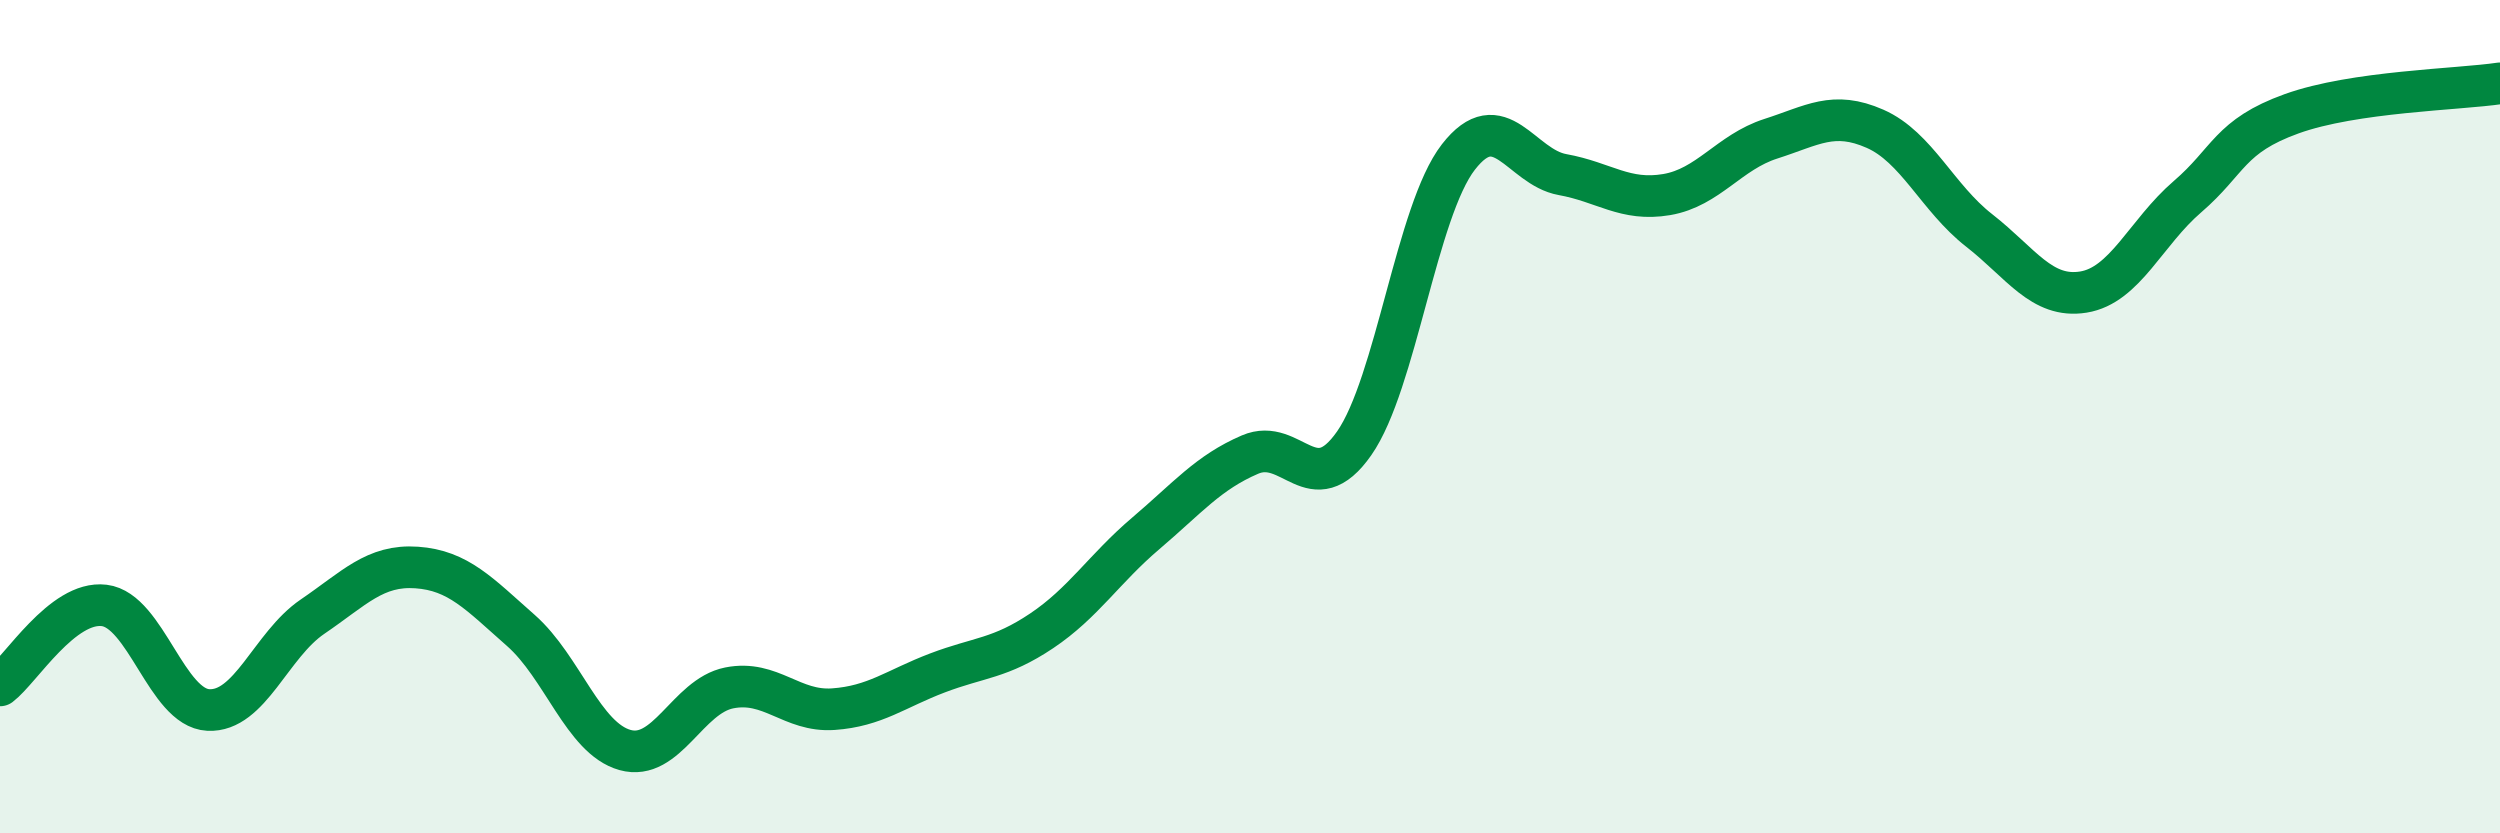
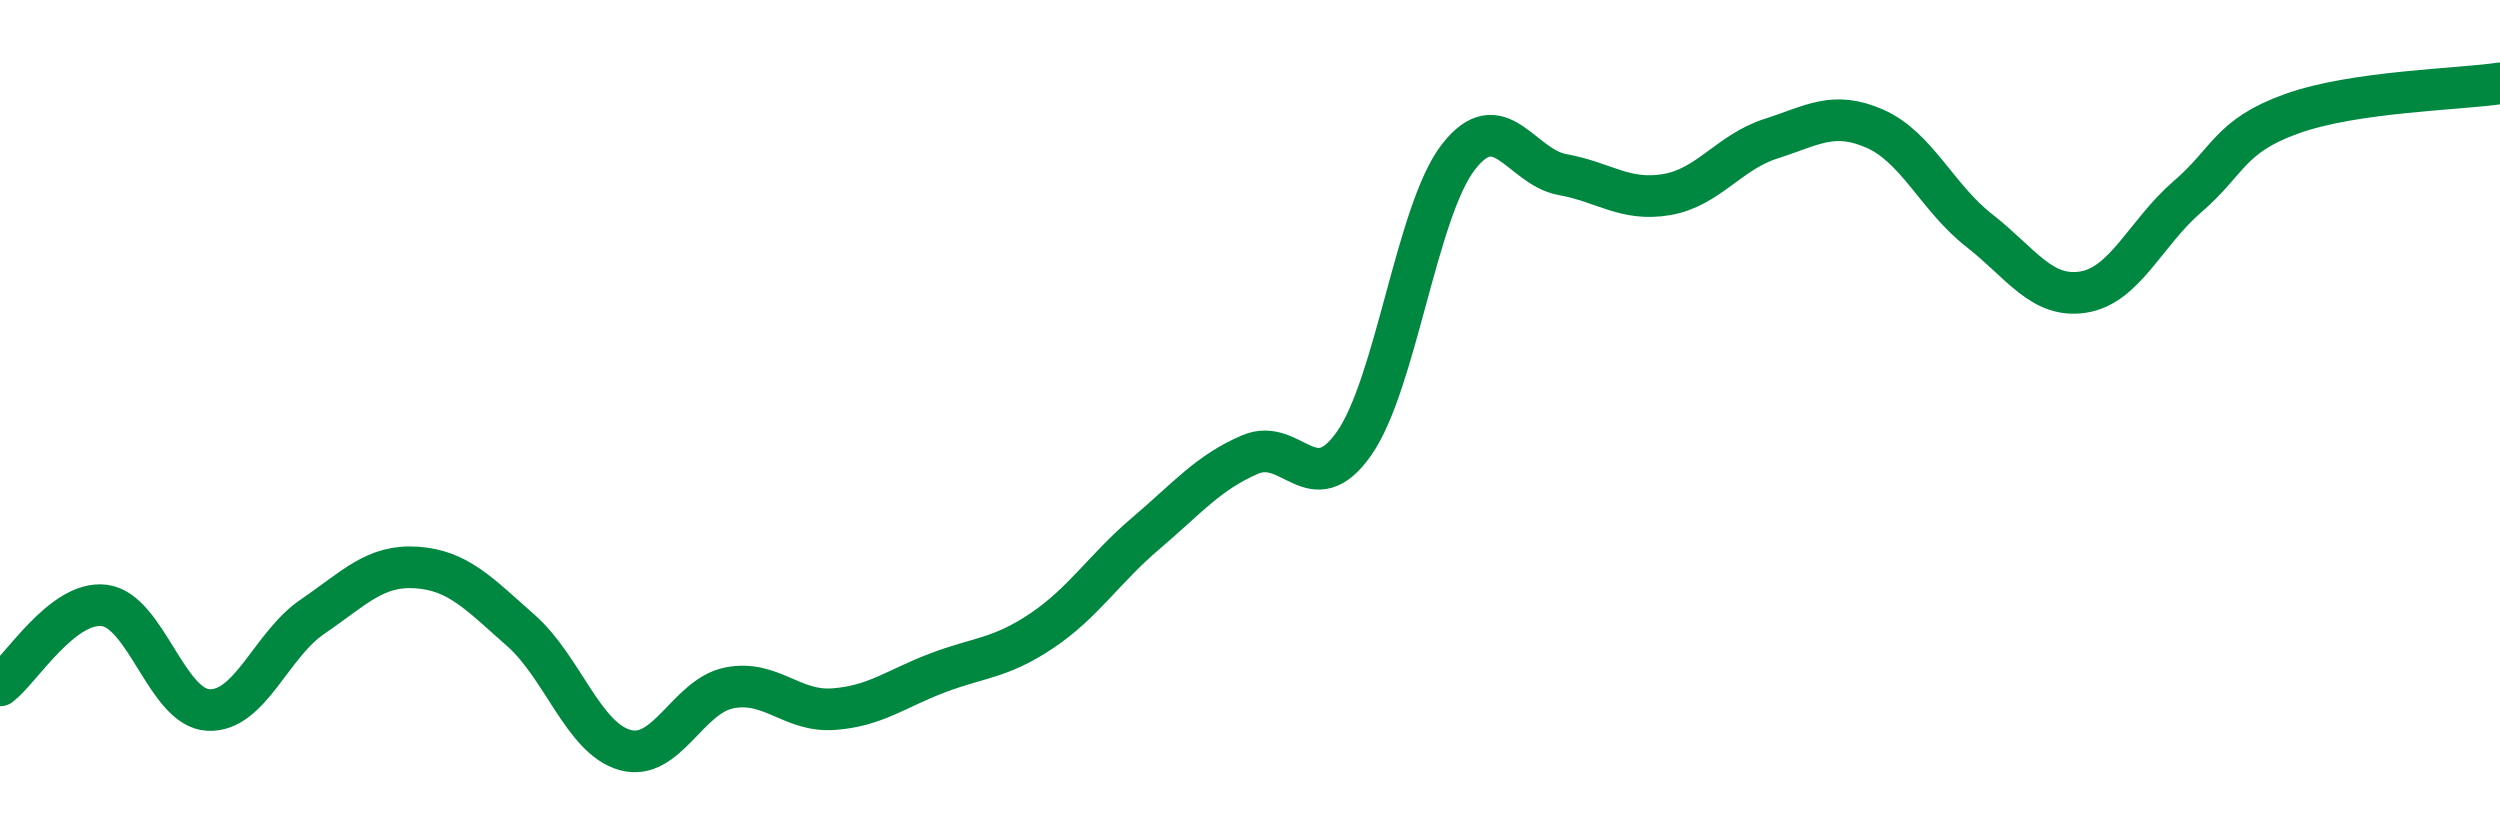
<svg xmlns="http://www.w3.org/2000/svg" width="60" height="20" viewBox="0 0 60 20">
-   <path d="M 0,16.45 C 0.5,16.07 1.5,14.41 2.5,14.53 C 3.5,14.65 4,16.99 5,17.04 C 6,17.09 6.5,15.48 7.5,14.8 C 8.5,14.12 9,13.55 10,13.62 C 11,13.69 11.5,14.25 12.5,15.13 C 13.5,16.01 14,17.72 15,18 C 16,18.28 16.5,16.71 17.5,16.51 C 18.5,16.31 19,17.09 20,17.02 C 21,16.95 21.5,16.53 22.5,16.15 C 23.5,15.77 24,15.81 25,15.14 C 26,14.47 26.5,13.65 27.5,12.8 C 28.5,11.95 29,11.34 30,10.91 C 31,10.48 31.5,12.07 32.5,10.64 C 33.5,9.21 34,5.06 35,3.77 C 36,2.48 36.5,4.01 37.5,4.19 C 38.5,4.37 39,4.84 40,4.67 C 41,4.5 41.5,3.65 42.5,3.33 C 43.5,3.01 44,2.65 45,3.09 C 46,3.53 46.5,4.75 47.5,5.53 C 48.5,6.31 49,7.17 50,7.01 C 51,6.85 51.5,5.58 52.5,4.72 C 53.5,3.86 53.5,3.27 55,2.73 C 56.5,2.19 59,2.15 60,2L60 20L0 20Z" fill="#008740" opacity="0.1" stroke-linecap="round" stroke-linejoin="round" />
  <path d="M 0,16.45 C 0.5,16.07 1.5,14.41 2.5,14.53 C 3.5,14.65 4,16.99 5,17.04 C 6,17.09 6.5,15.48 7.5,14.8 C 8.5,14.12 9,13.55 10,13.62 C 11,13.69 11.5,14.25 12.5,15.13 C 13.5,16.01 14,17.72 15,18 C 16,18.28 16.5,16.71 17.5,16.51 C 18.5,16.31 19,17.09 20,17.02 C 21,16.95 21.5,16.53 22.5,16.15 C 23.5,15.77 24,15.81 25,15.14 C 26,14.47 26.5,13.65 27.5,12.8 C 28.5,11.95 29,11.34 30,10.91 C 31,10.48 31.5,12.07 32.5,10.64 C 33.5,9.21 34,5.06 35,3.77 C 36,2.48 36.5,4.01 37.5,4.19 C 38.5,4.37 39,4.84 40,4.67 C 41,4.5 41.5,3.65 42.5,3.33 C 43.5,3.01 44,2.65 45,3.09 C 46,3.53 46.5,4.75 47.5,5.53 C 48.5,6.31 49,7.17 50,7.01 C 51,6.85 51.5,5.58 52.5,4.72 C 53.5,3.86 53.5,3.27 55,2.73 C 56.5,2.19 59,2.15 60,2" stroke="#008740" stroke-width="1" fill="none" stroke-linecap="round" stroke-linejoin="round" />
</svg>